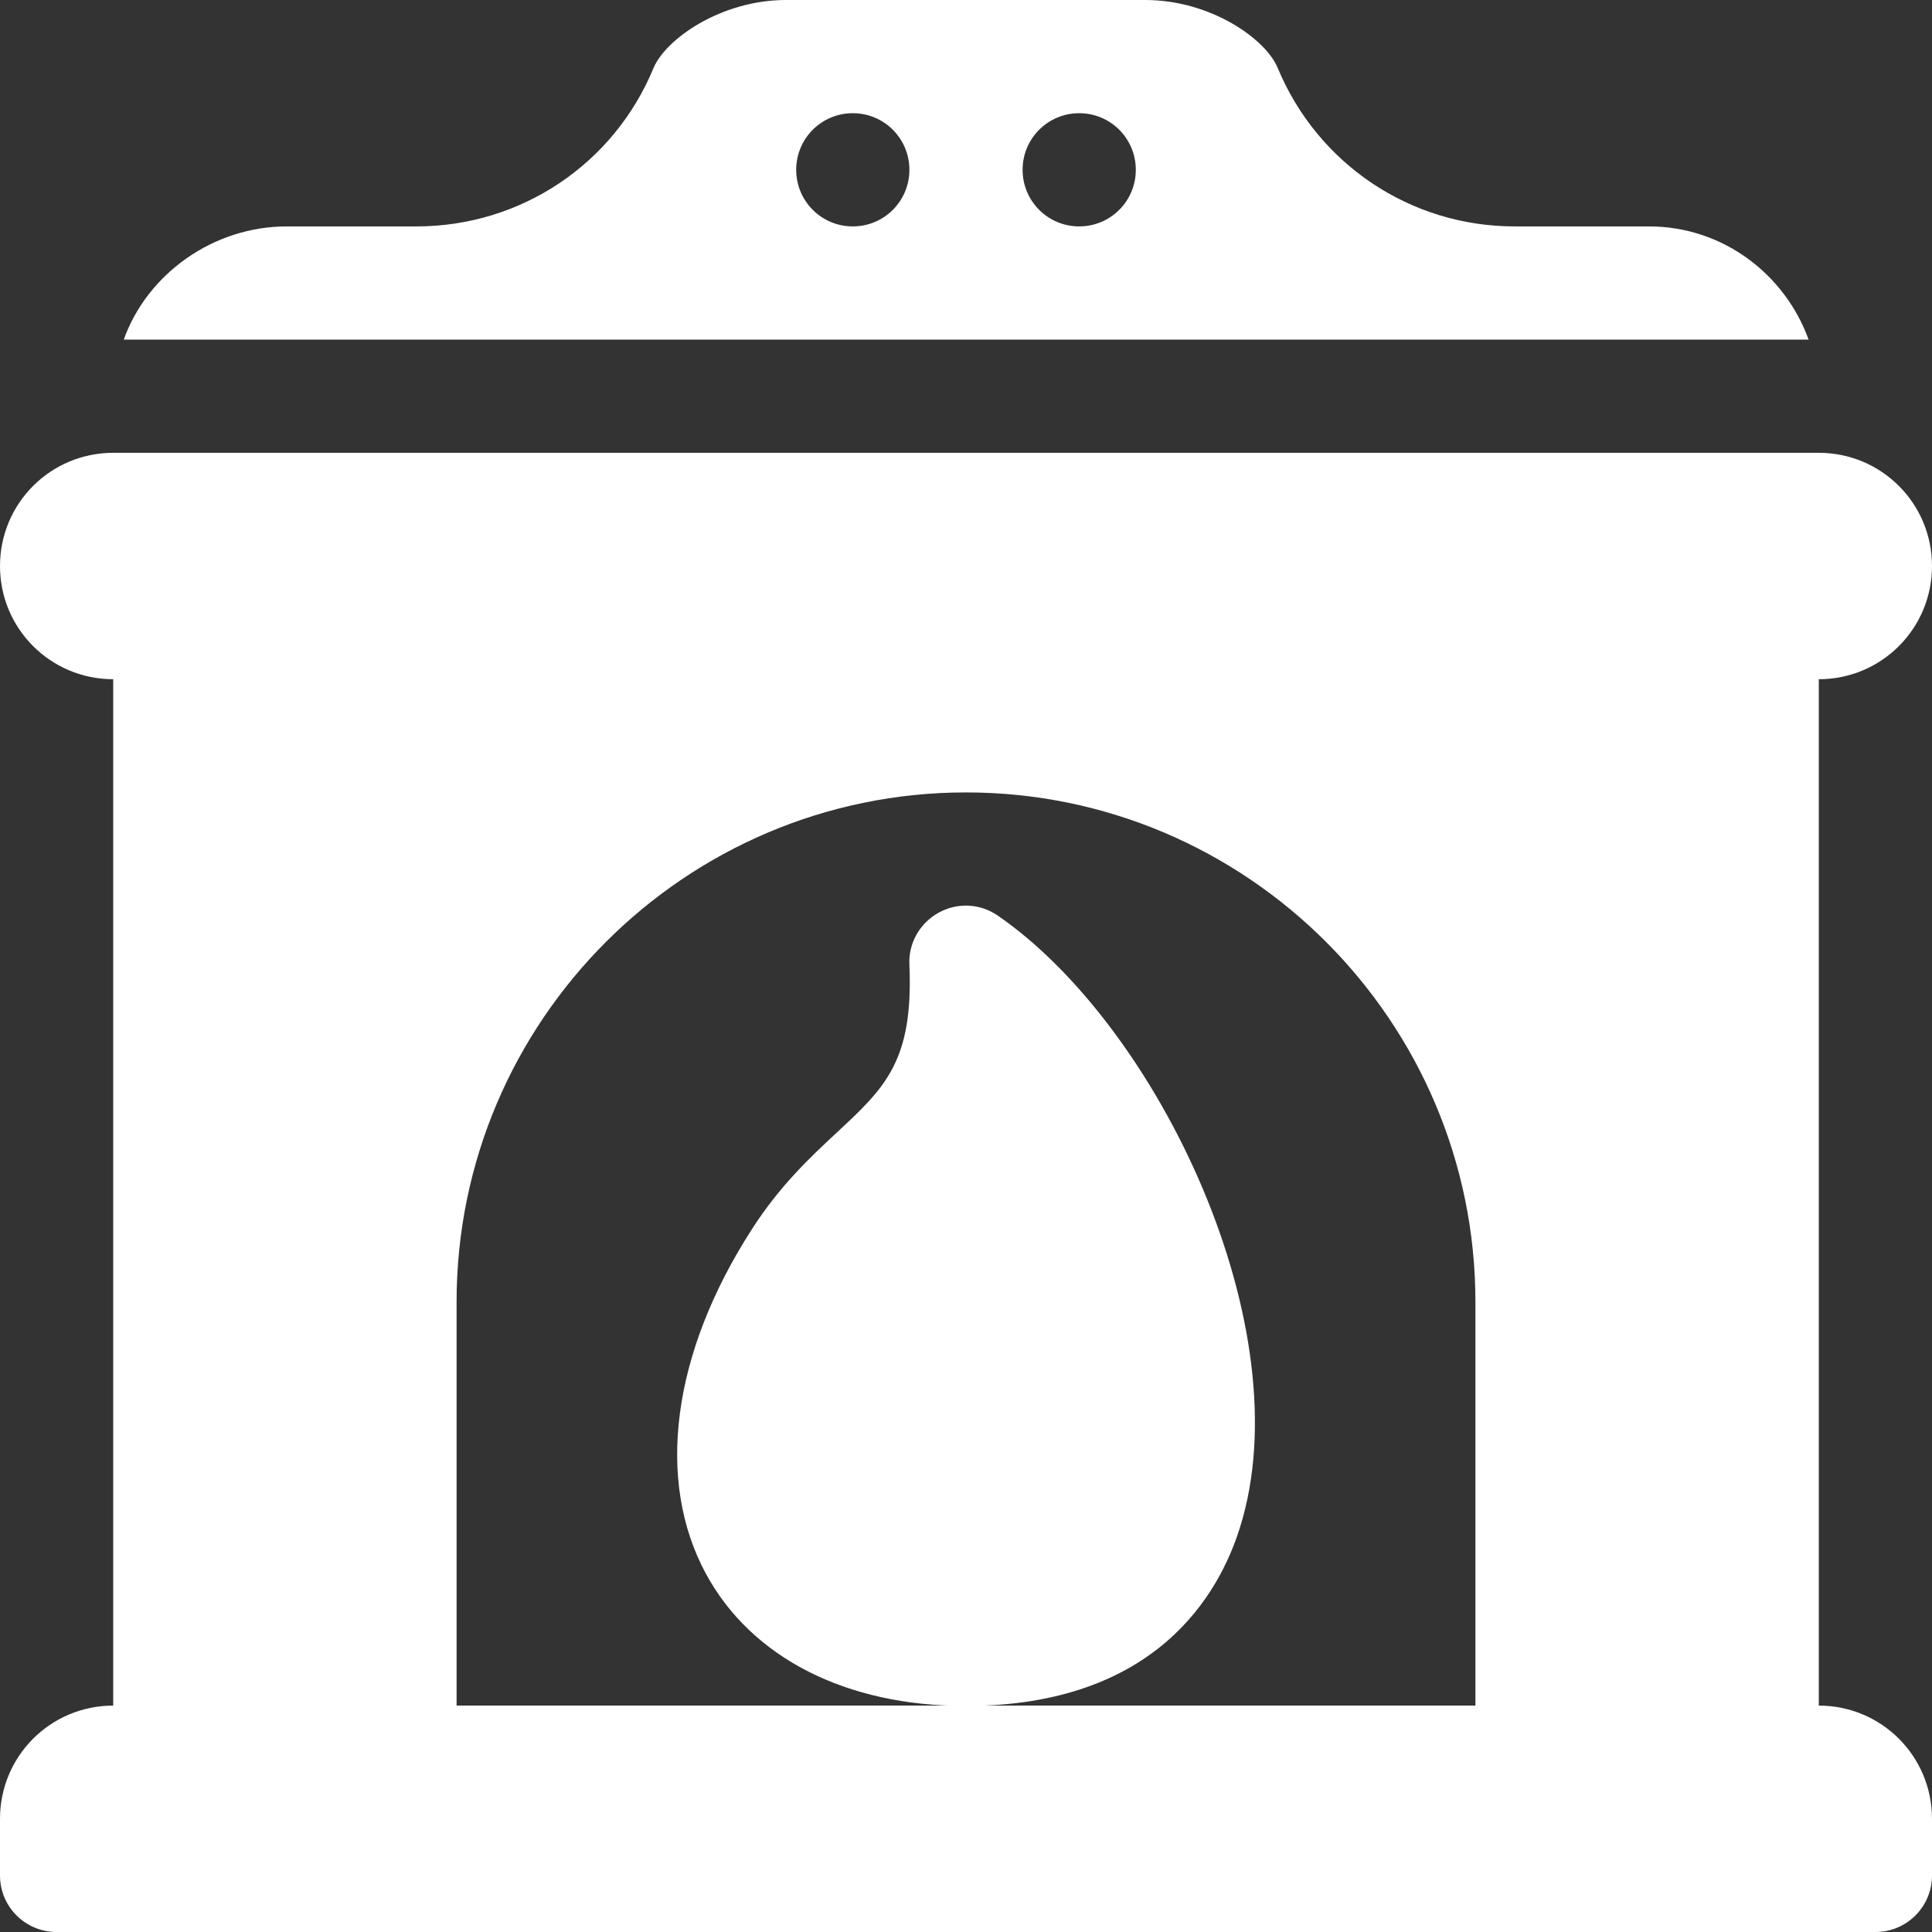
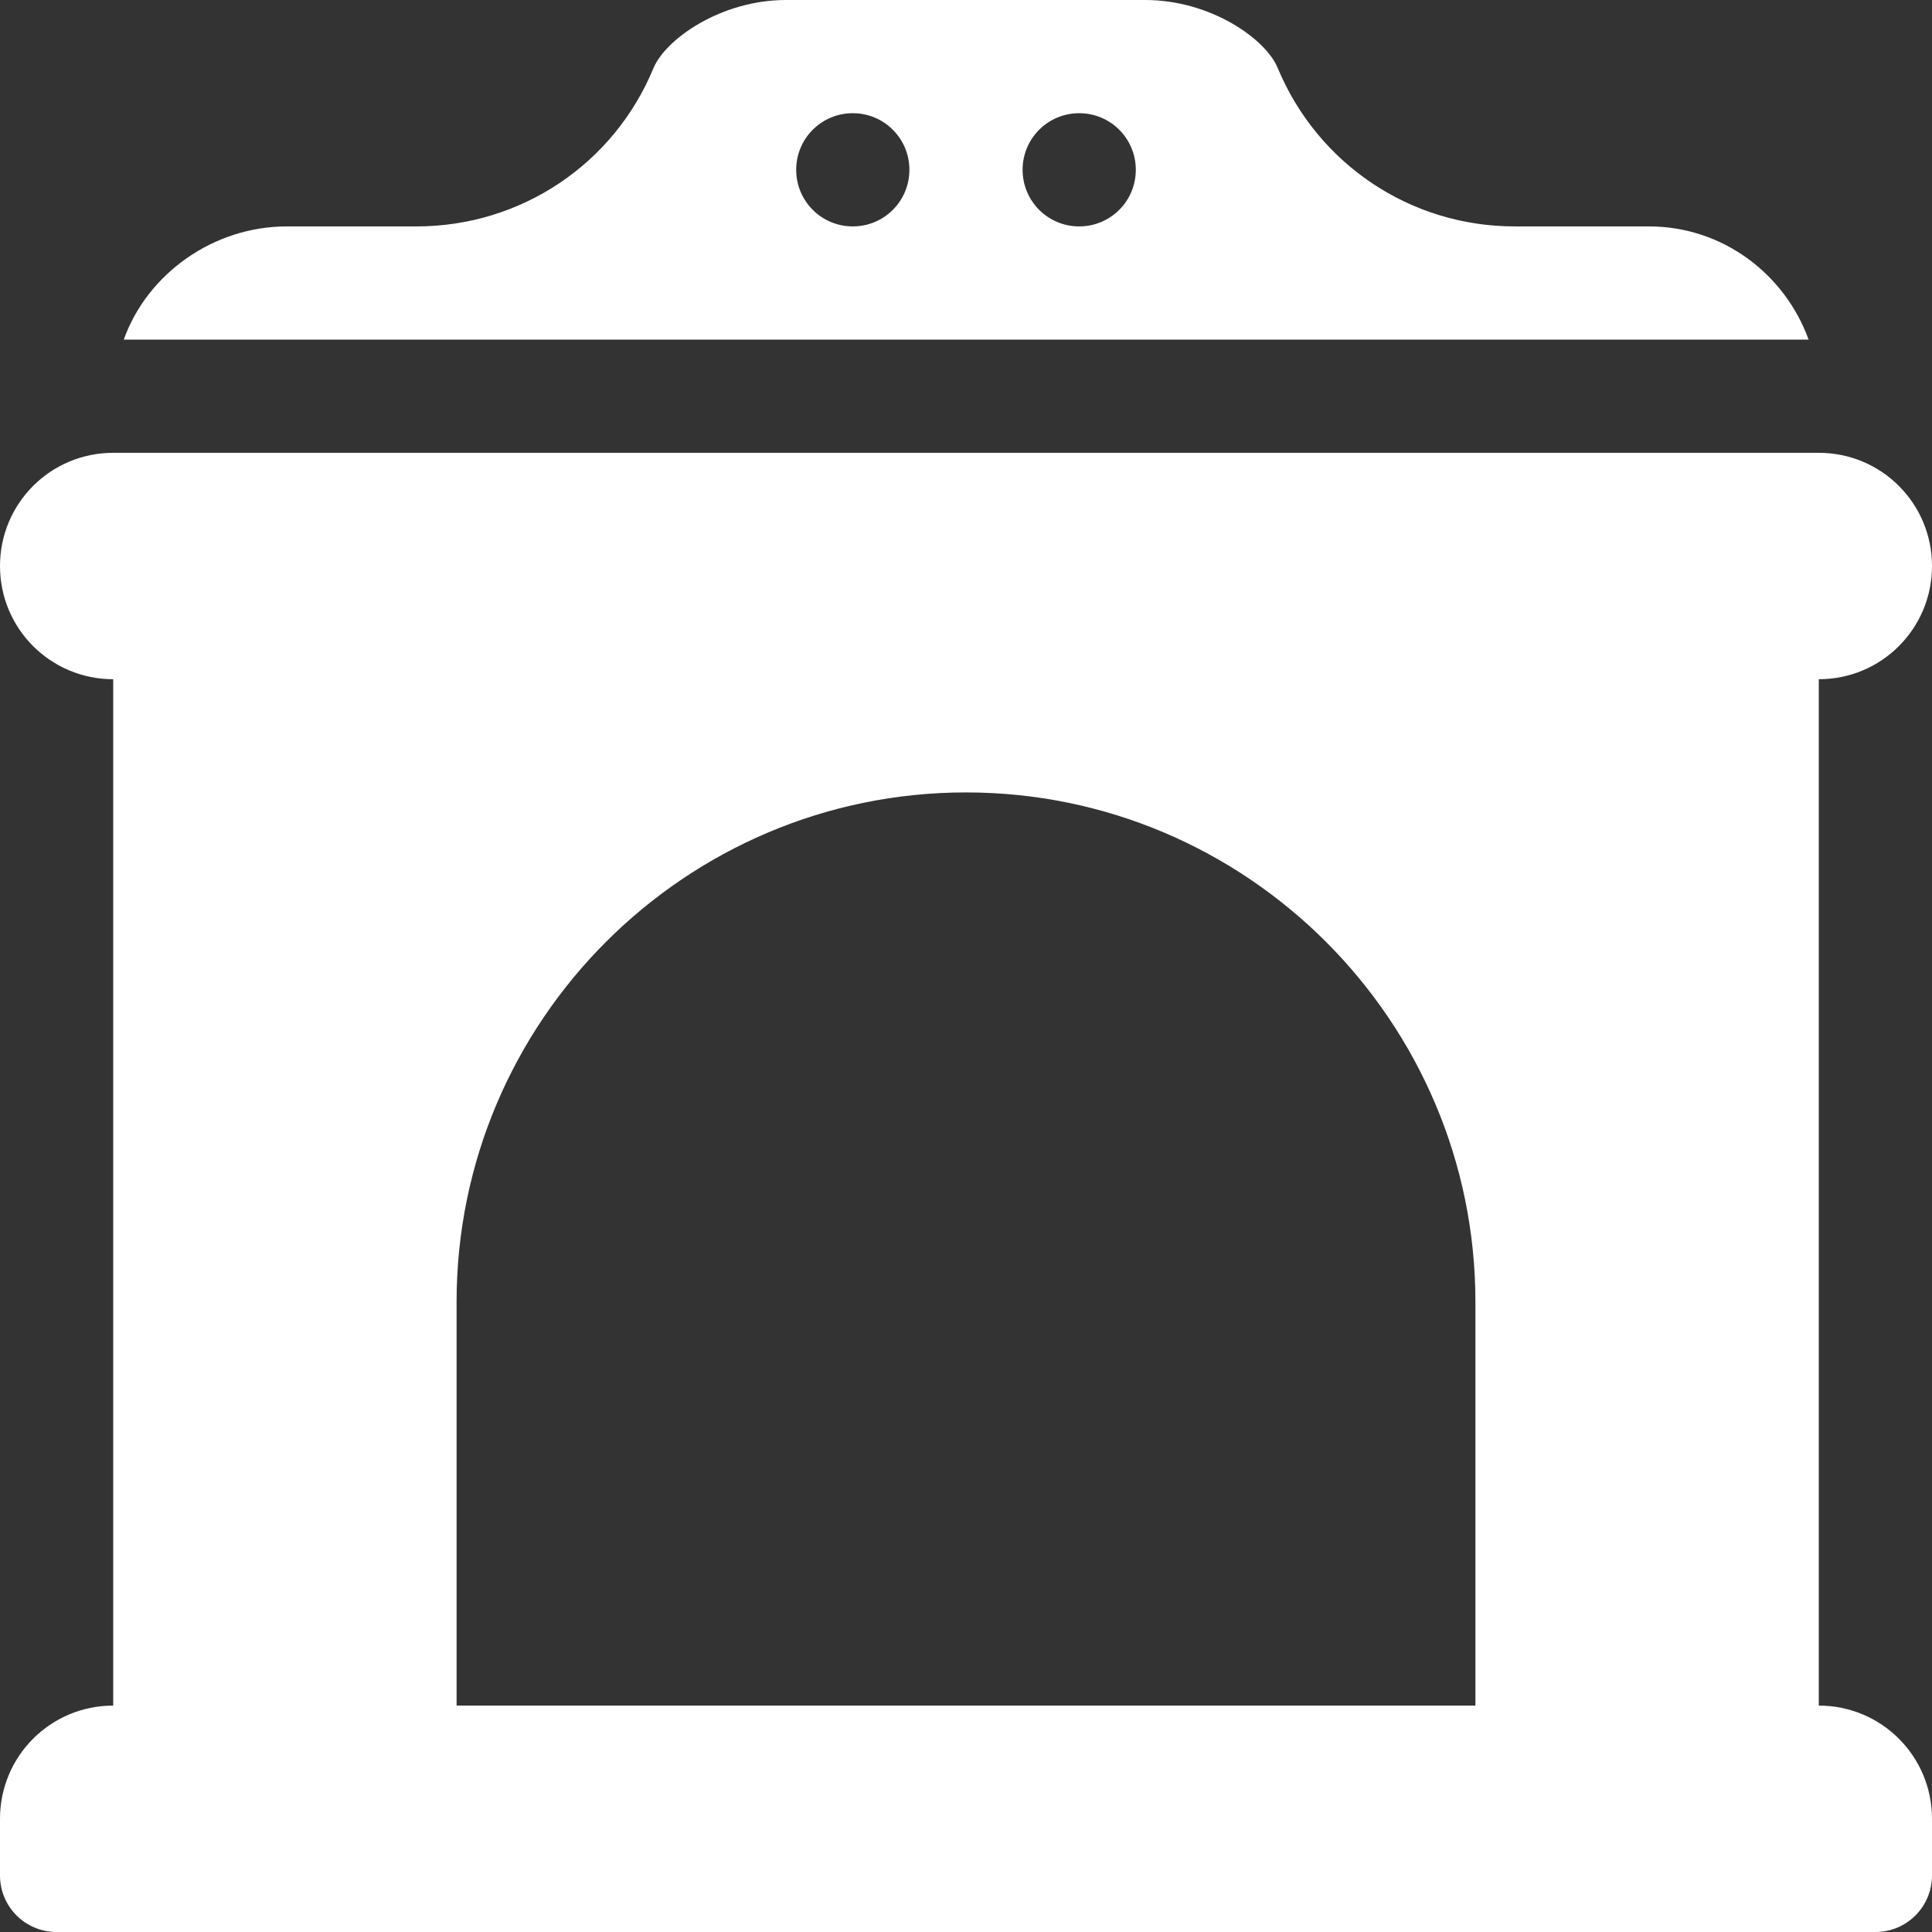
<svg xmlns="http://www.w3.org/2000/svg" id="Capa_1" x="0px" y="0px" viewBox="0 0 512 512" style="enable-background:new 0 0 512 512;" xml:space="preserve">
  <rect x="0" y="0" width="512" height="512" fill="#333333" stroke="none" />
  <style type="text/css">
	.st0{fill:#FFFFFF;}
</style>
  <g>
    <g>
-       <path class="st0" d="M264.5,242.7c-4.7-3.3-10.8-3.6-15.8-0.8c-5,2.8-8,8.1-7.7,13.8c1.1,25.5-6.5,32.6-19.2,44.4    c-7.1,6.6-15.2,14.2-22.5,25.6c-21.3,33-25.6,66.7-12.2,91.4c12.1,22.3,37.2,35,68.8,35c50.4,0,67.2-29.6,72.7-47.3    C345.2,352,307,272,264.5,242.7z" />
-     </g>
+       </g>
  </g>
  <g>
    <g>
      <path class="st0" d="M482,452V180c16.6,0,30-13.4,30-30s-13.4-30-30-30H30c-16.6,0-30,13.4-30,30s13.4,30,30,30v272    c-16.6,0-30,13.4-30,30v15c0,8.3,6.7,15,15,15h482c8.3,0,15-6.7,15-15v-15C512,465.4,498.6,452,482,452z M391,452H256H121V345    c0-74.4,60.6-135,135-135s135,60.6,135,135V452z" />
    </g>
  </g>
  <g>
    <g>
      <path class="st0" d="M437,60h-35.6c-27.6,0-52.2-16.5-62.8-42c-3.1-7.6-17.7-18-35.1-18h-95.2c-17.3,0-31.9,10.4-35.1,18    c-10.5,25.5-35.2,42-62.8,42H76c-19.5,0-37,12.6-43.2,30h446.5C473,72.6,456.5,60,437,60z M226,60c-8.3,0-15-6.7-15-15    s6.7-15,15-15s15,6.7,15,15S234.3,60,226,60z M286,60c-8.3,0-15-6.7-15-15s6.7-15,15-15s15,6.7,15,15S294.3,60,286,60z" />
    </g>
  </g>
</svg>